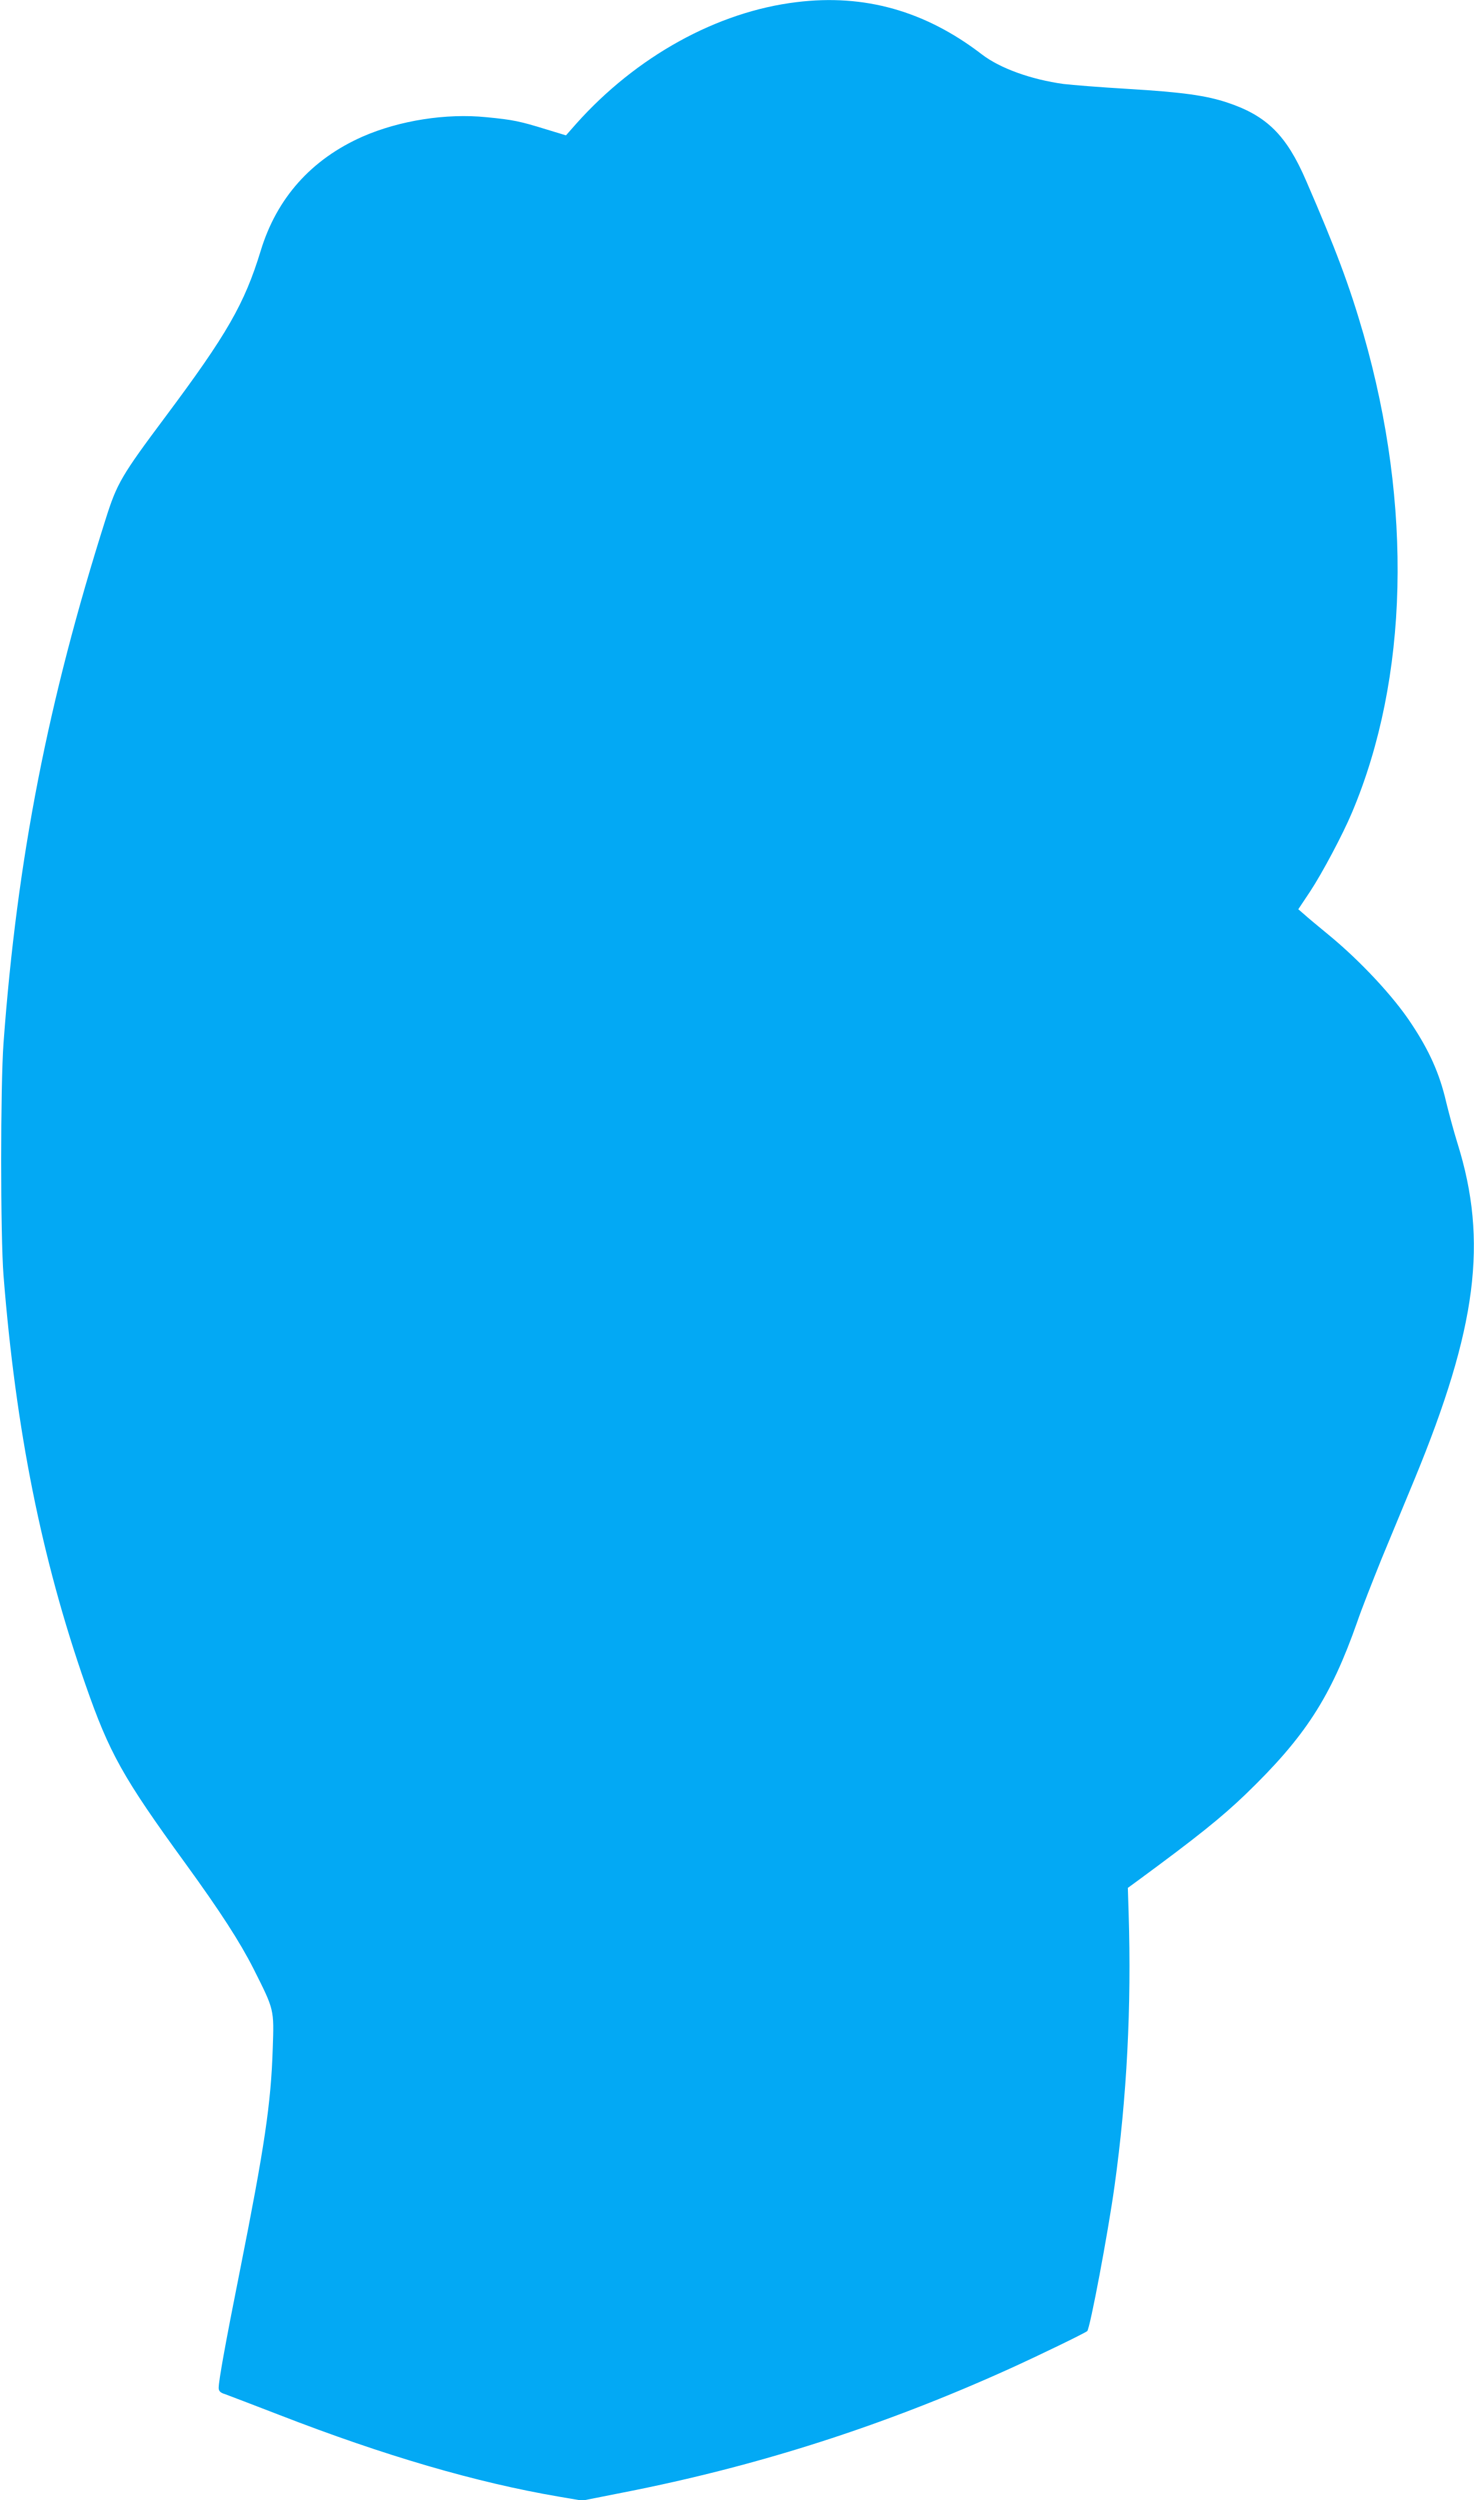
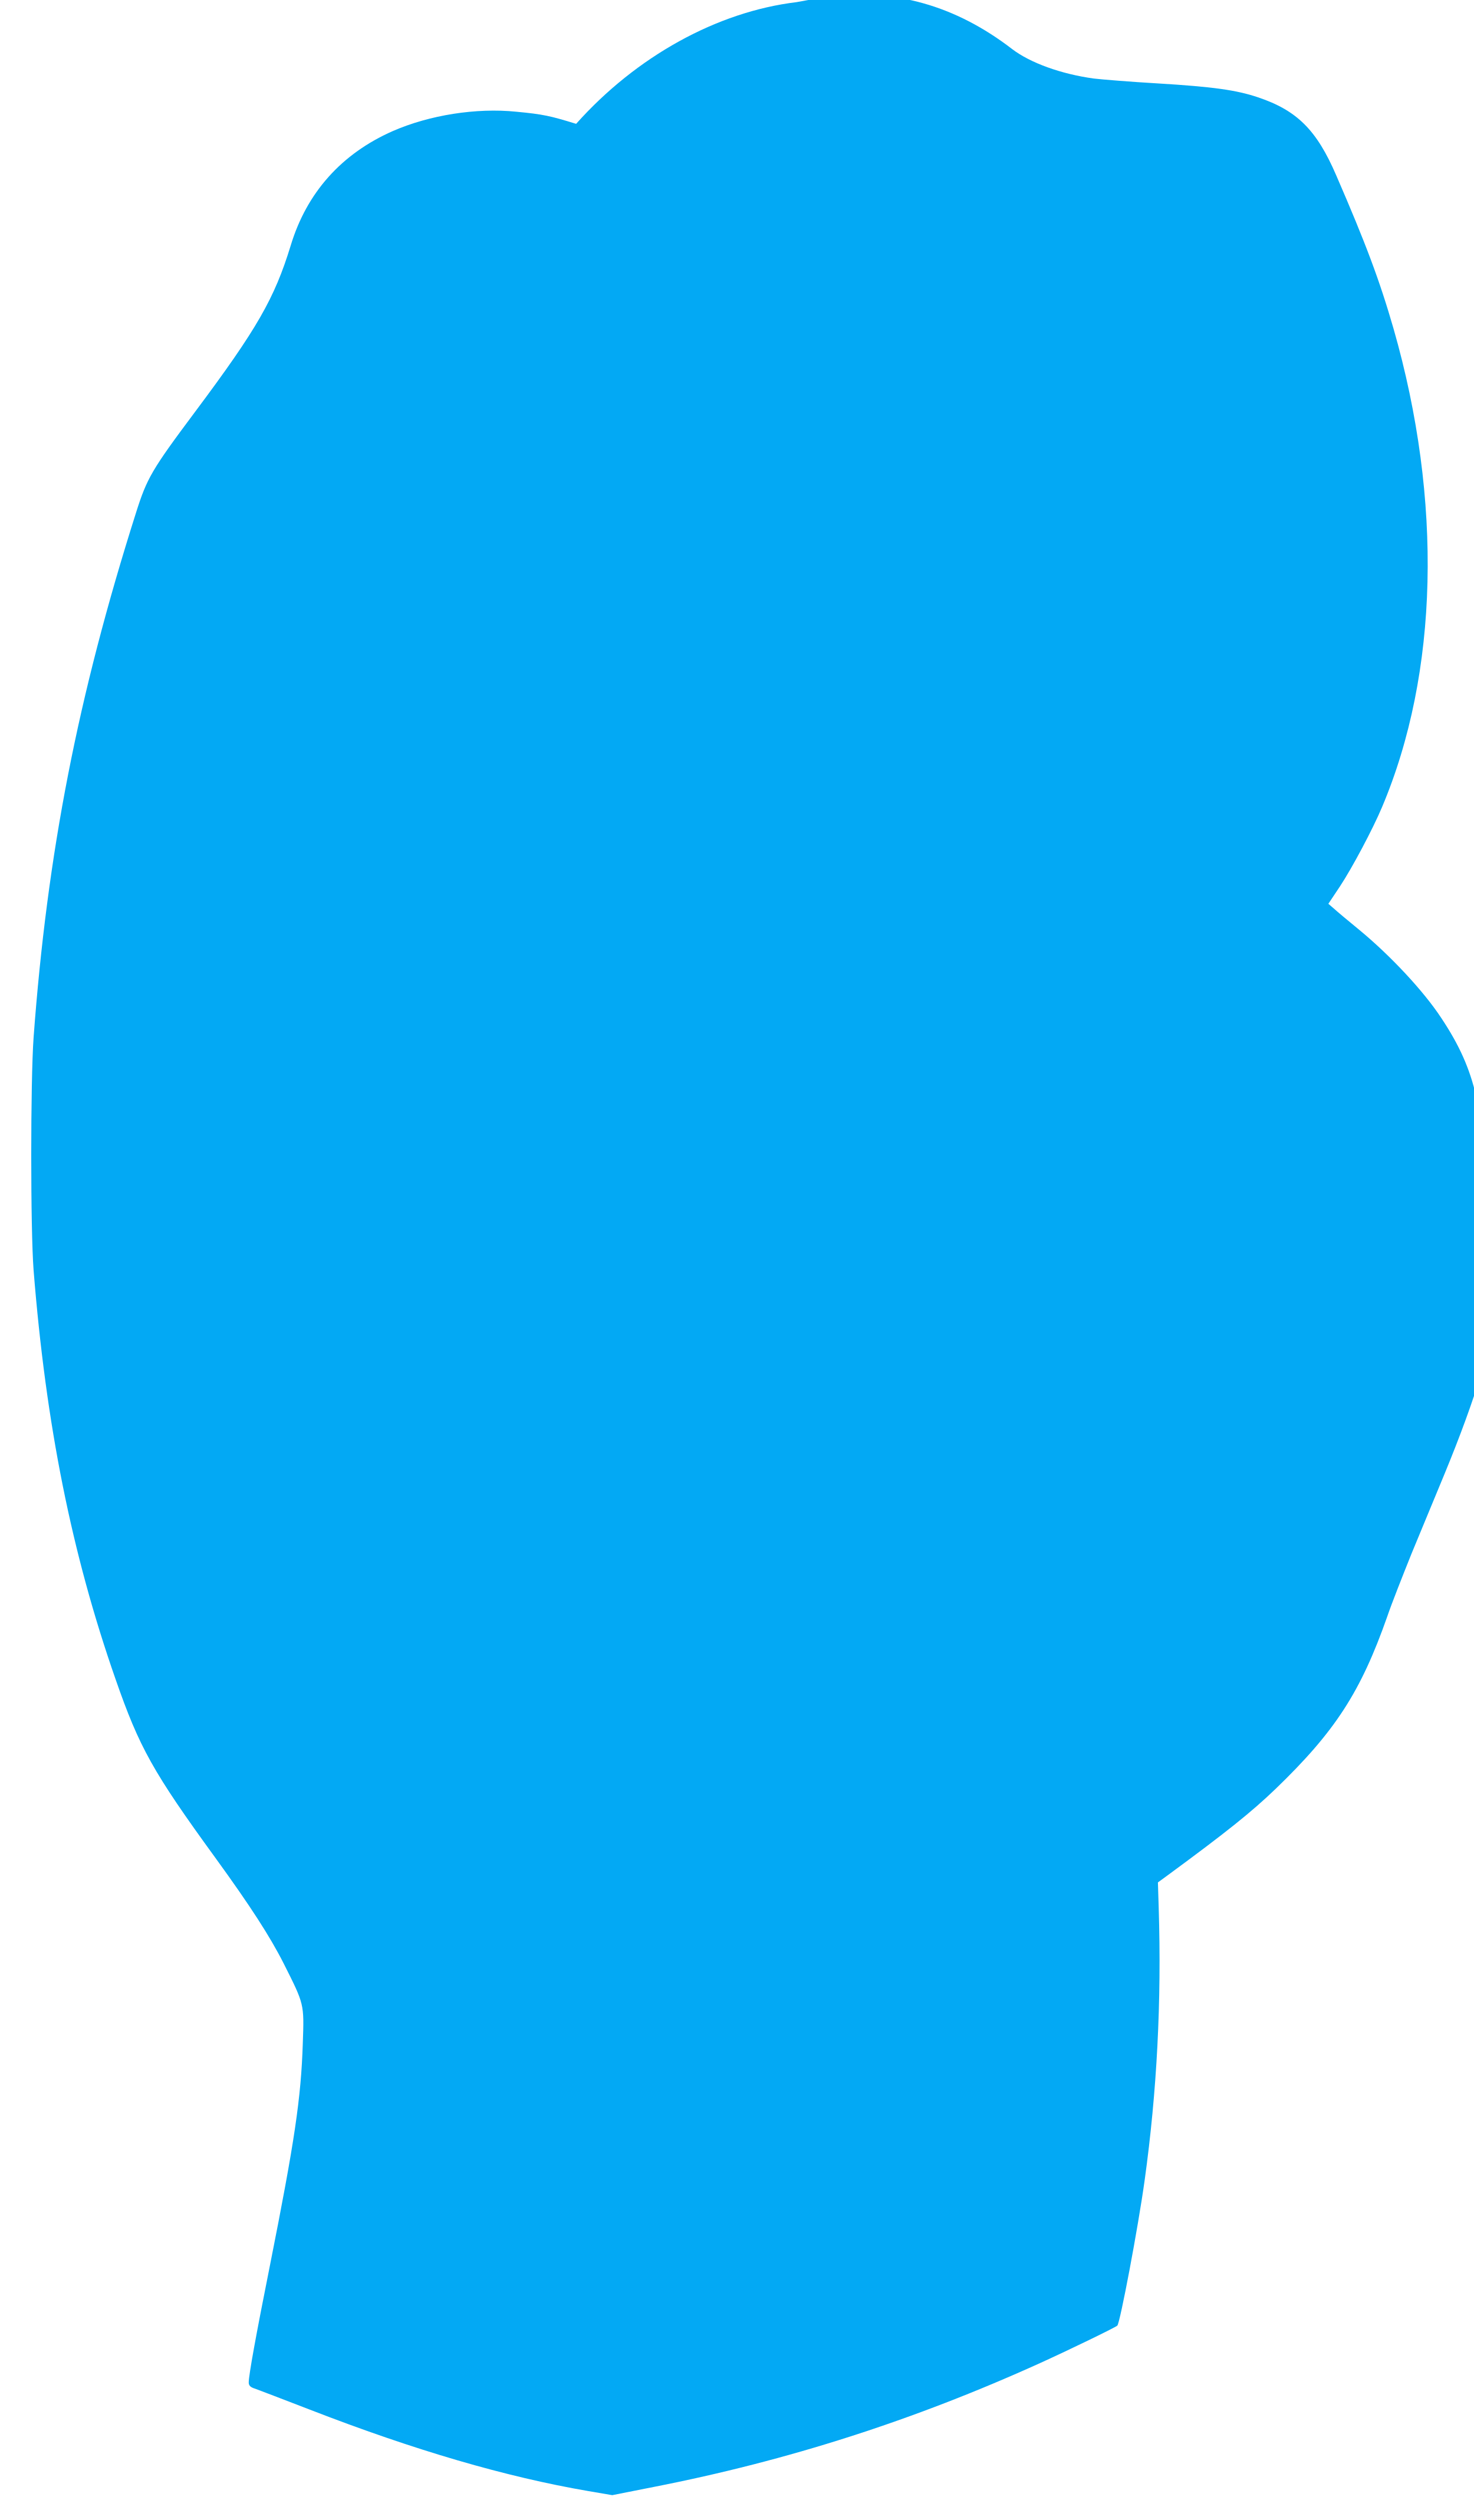
<svg xmlns="http://www.w3.org/2000/svg" version="1.0" width="755pt" height="1280pt" viewBox="0 0 755 1280" preserveAspectRatio="xMidYMid meet">
  <g transform="translate(0,1280) scale(0.1,-0.1)" fill="#03a9f4" stroke="none">
-     <path d="M4080 12789 c-407 -49 -821 -278 -1129 -623 l-52 -59 -102 31 c-133 41 -169 49 -306 62 -206 21 -445 -17 -633 -99 -263 -116 -441 -315 -523 -586 -83 -271 -172 -426 -488 -849 -225 -301 -248 -341 -305 -521 -297 -936 -454 -1738 -524 -2685 -16 -225 -16 -981 0 -1190 63 -792 195 -1451 420 -2095 122 -350 191 -474 511 -914 180 -248 280 -403 350 -541 106 -211 105 -205 98 -408 -9 -282 -42 -502 -167 -1131 -73 -365 -110 -569 -110 -606 0 -16 9 -25 33 -32 17 -6 142 -54 277 -106 541 -210 1009 -346 1429 -418 l123 -21 212 42 c690 135 1334 342 1979 634 150 68 385 182 396 192 14 13 106 499 140 744 63 454 87 914 72 1395 l-4 130 48 35 c305 224 431 325 555 444 305 294 436 496 572 883 22 65 79 209 124 321 46 111 122 295 169 408 320 776 377 1219 221 1719 -19 61 -45 157 -59 215 -33 142 -85 260 -179 401 -90 137 -259 318 -419 450 -56 46 -115 95 -130 109 l-29 25 60 90 c62 94 168 293 215 405 290 686 311 1570 59 2449 -71 246 -142 436 -294 786 -100 232 -201 332 -401 399 -110 37 -231 54 -514 71 -137 8 -285 20 -327 25 -167 23 -325 80 -418 151 -290 223 -602 311 -950 268z" />
+     <path d="M4080 12789 c-407 -49 -821 -278 -1129 -623 c-133 41 -169 49 -306 62 -206 21 -445 -17 -633 -99 -263 -116 -441 -315 -523 -586 -83 -271 -172 -426 -488 -849 -225 -301 -248 -341 -305 -521 -297 -936 -454 -1738 -524 -2685 -16 -225 -16 -981 0 -1190 63 -792 195 -1451 420 -2095 122 -350 191 -474 511 -914 180 -248 280 -403 350 -541 106 -211 105 -205 98 -408 -9 -282 -42 -502 -167 -1131 -73 -365 -110 -569 -110 -606 0 -16 9 -25 33 -32 17 -6 142 -54 277 -106 541 -210 1009 -346 1429 -418 l123 -21 212 42 c690 135 1334 342 1979 634 150 68 385 182 396 192 14 13 106 499 140 744 63 454 87 914 72 1395 l-4 130 48 35 c305 224 431 325 555 444 305 294 436 496 572 883 22 65 79 209 124 321 46 111 122 295 169 408 320 776 377 1219 221 1719 -19 61 -45 157 -59 215 -33 142 -85 260 -179 401 -90 137 -259 318 -419 450 -56 46 -115 95 -130 109 l-29 25 60 90 c62 94 168 293 215 405 290 686 311 1570 59 2449 -71 246 -142 436 -294 786 -100 232 -201 332 -401 399 -110 37 -231 54 -514 71 -137 8 -285 20 -327 25 -167 23 -325 80 -418 151 -290 223 -602 311 -950 268z" />
  </g>
</svg>